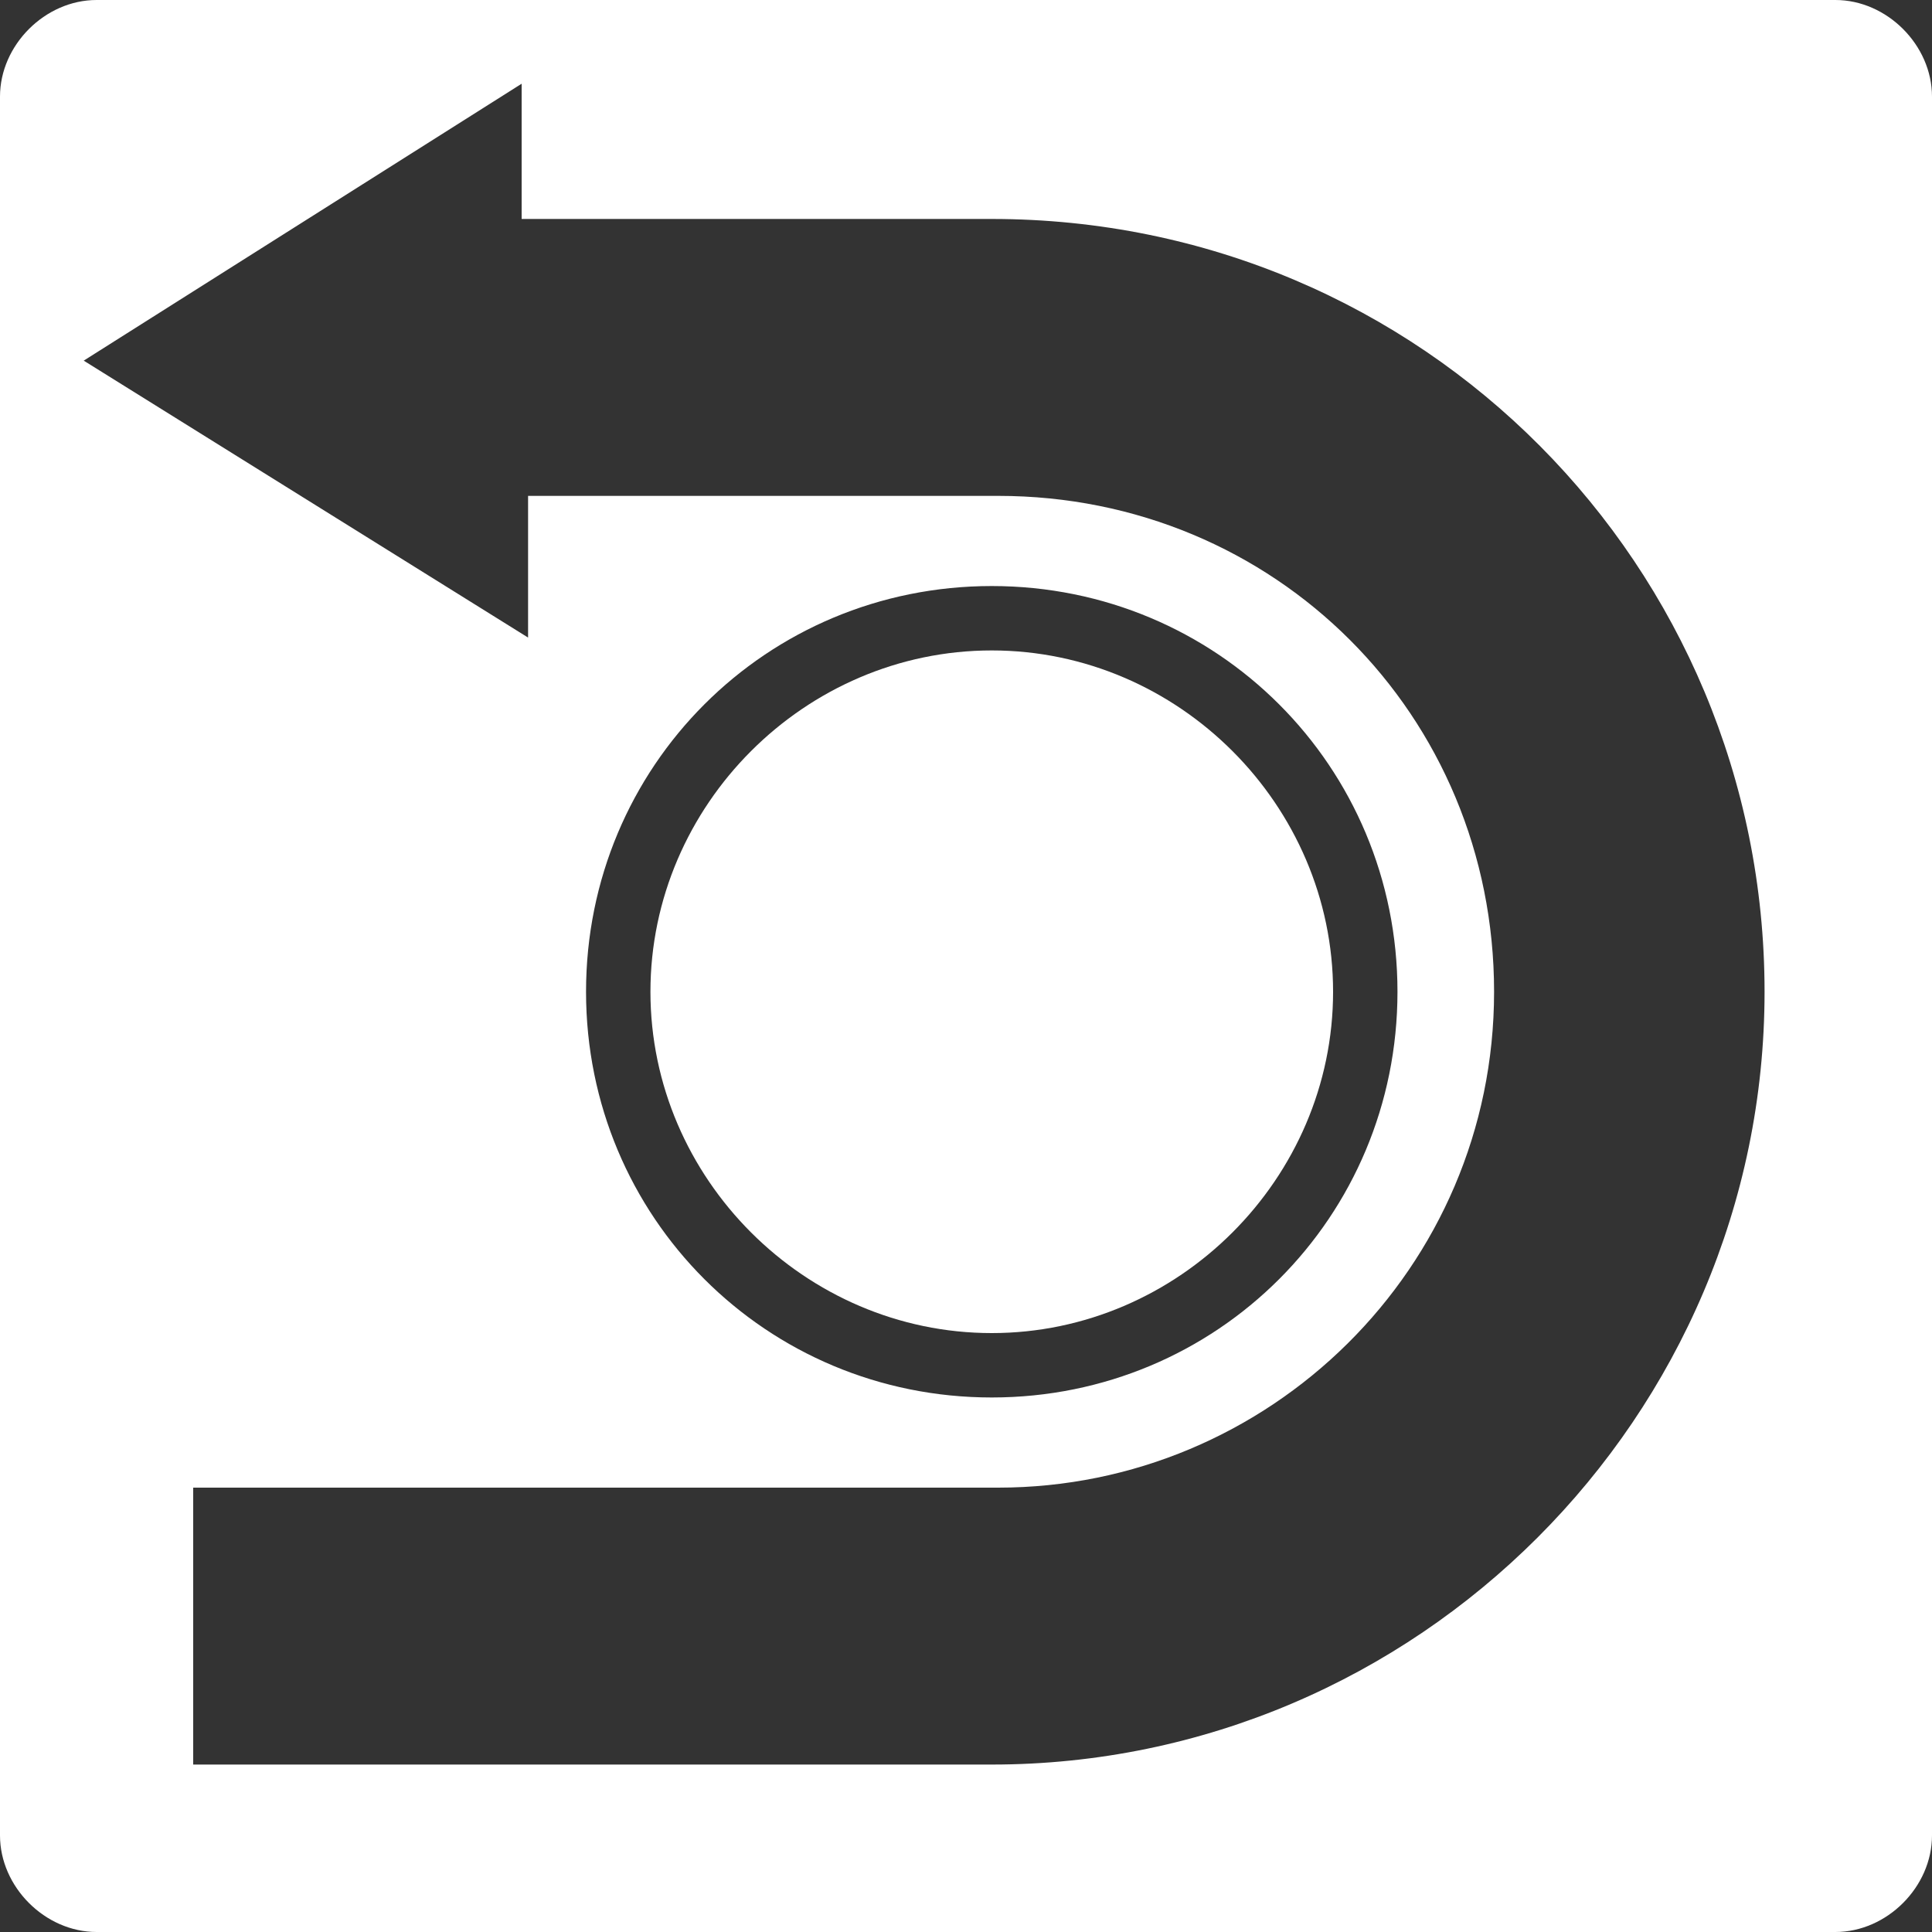
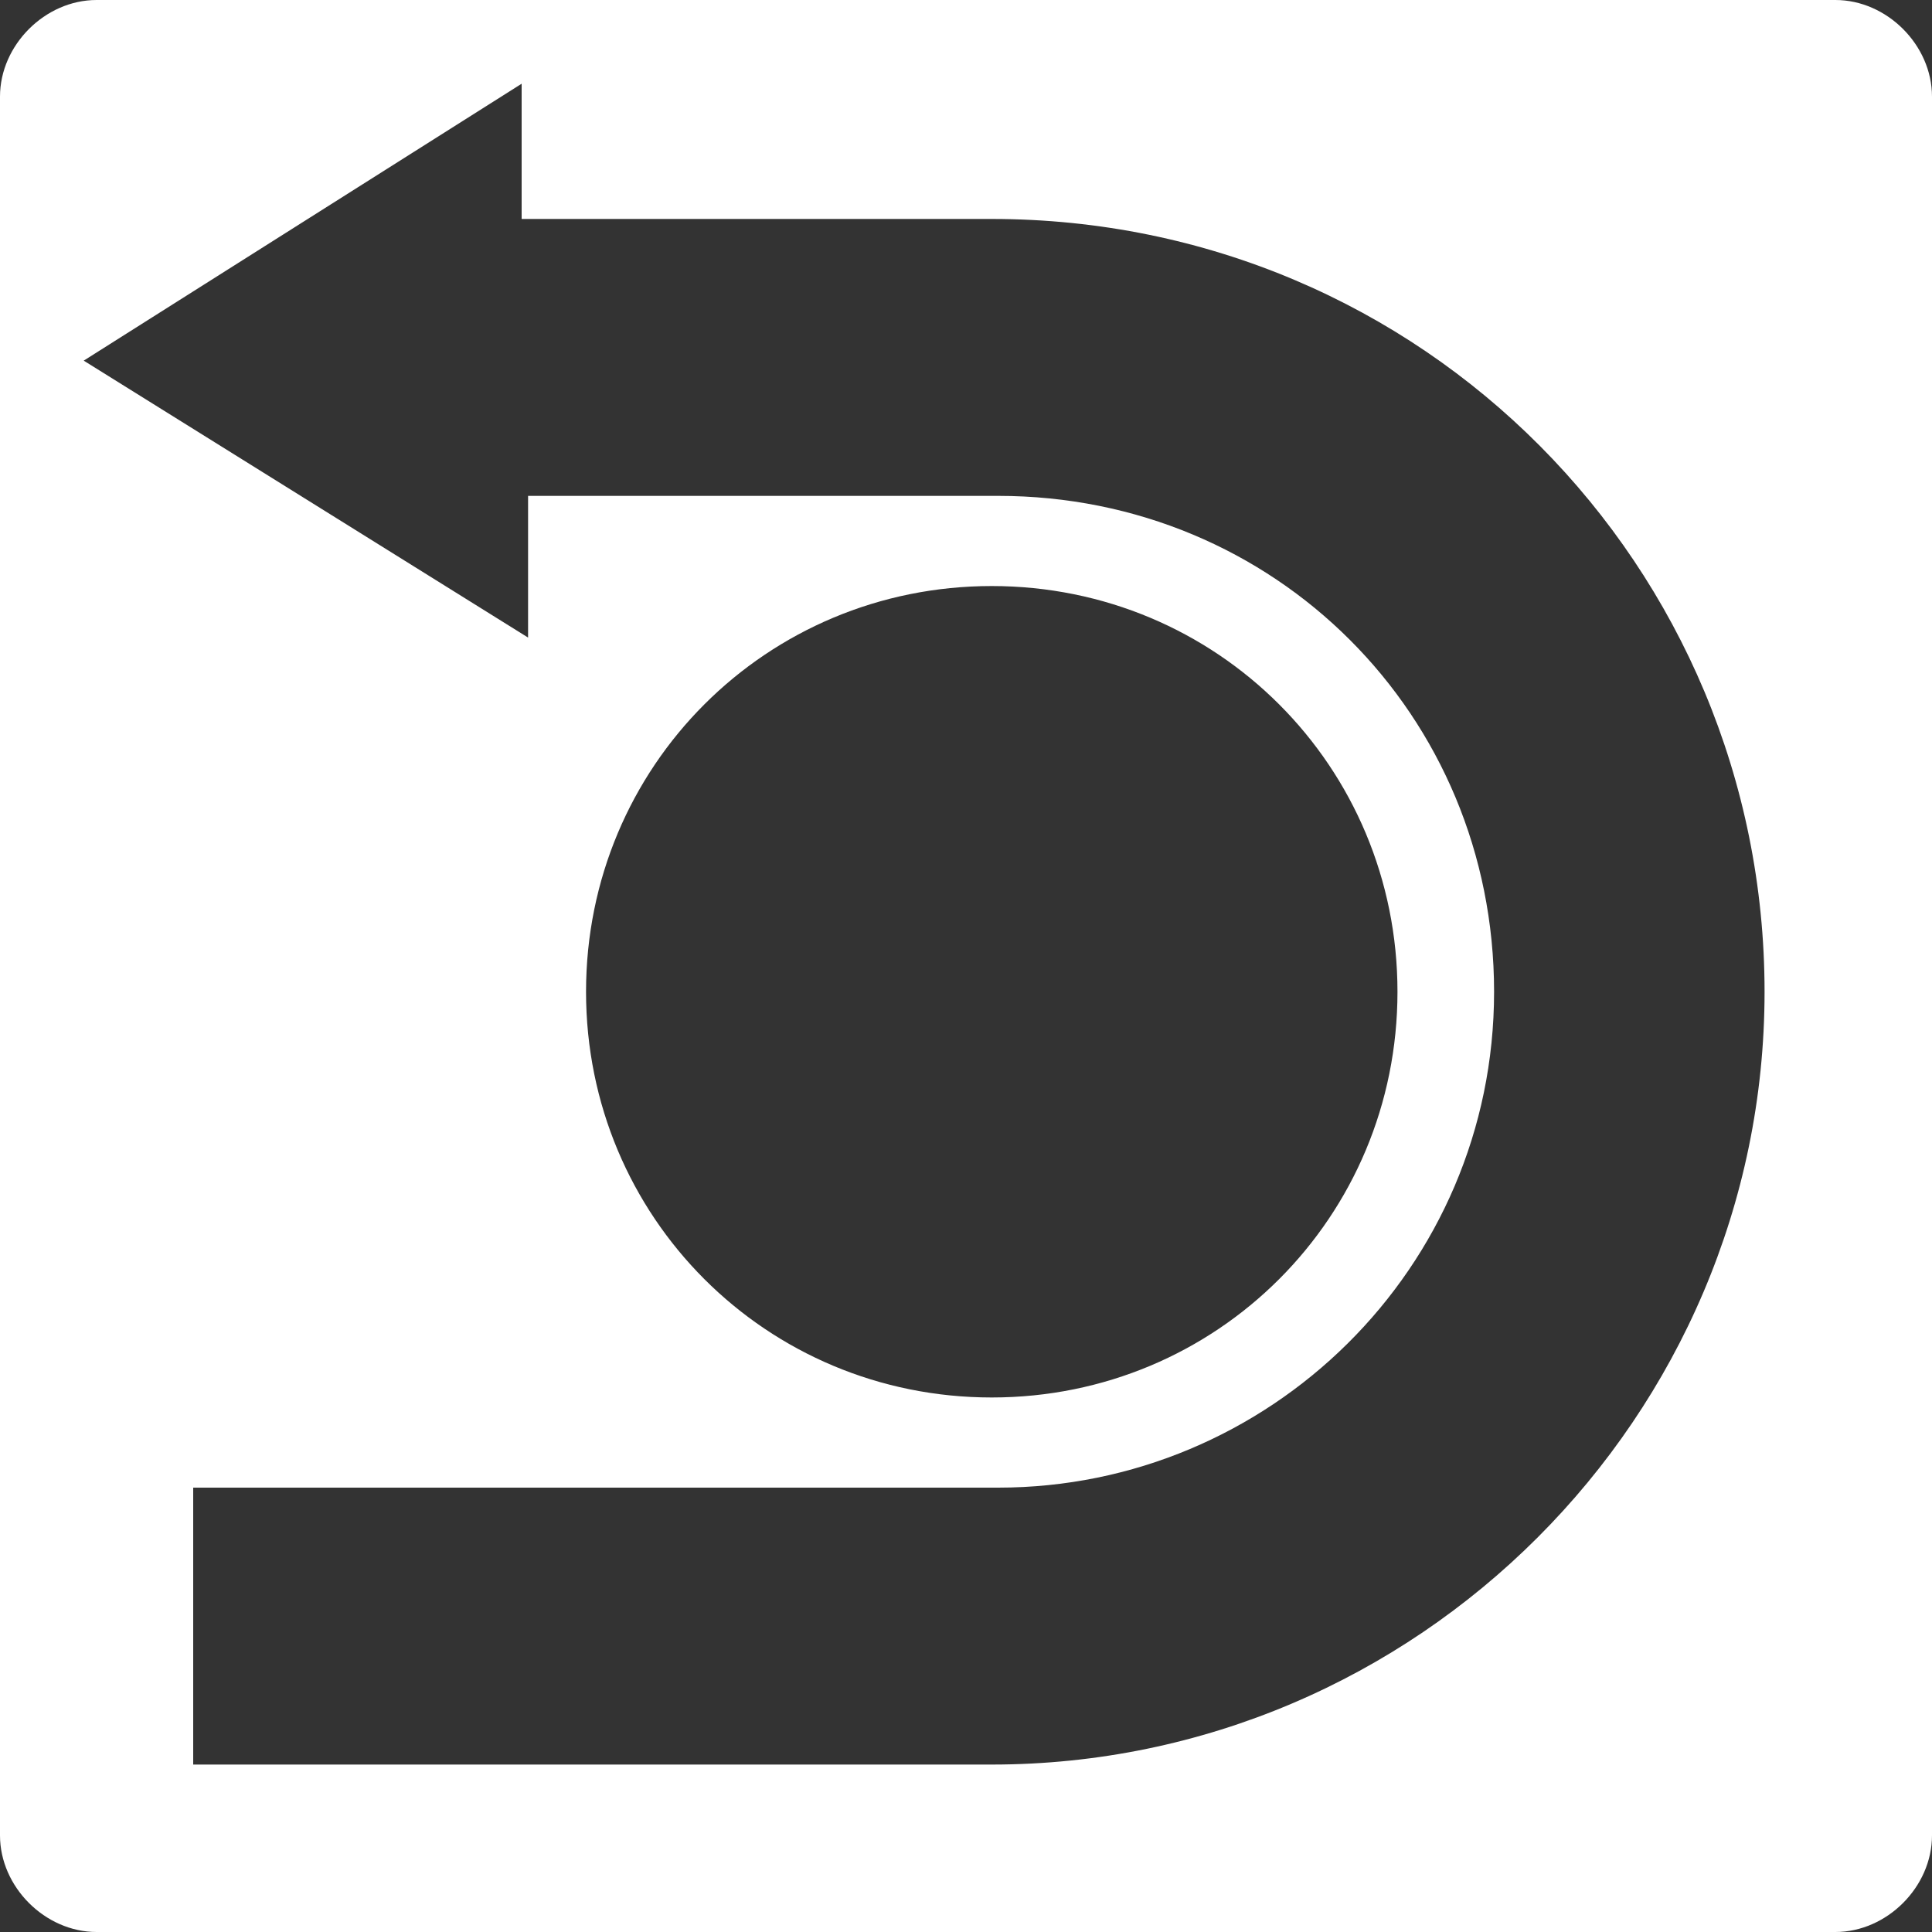
<svg xmlns="http://www.w3.org/2000/svg" version="1.1" id="レイヤー_1" x="0px" y="0px" viewBox="0 0 30 30" style="enable-background:new 0 0 30 30;" xml:space="preserve">
  <rect x="0" y="0" width="30" height="30" fill="#333333" stroke="none" />
  <style type="text/css">
	.st0{fill:#FFFFFF;}
</style>
  <g>
    <path class="st0" d="M28.5,0h-27C0.7,0,0,0.7,0,1.5v27C0,29.3,0.7,30,1.5,30h27c0.8,0,1.5-0.7,1.5-1.5v-27C30,0.7,29.3,0,28.5,0z    M15.4,27.4H3v-4.3h12.5c4.2,0,7.7-3.4,7.7-7.7c0-4.3-3.4-7.7-7.7-7.7H8.2v2.2L1.3,5.6l6.8-4.3v2.1h7.3c6.7,0,12,5.4,12,12   C27.4,22,22,27.4,15.4,27.4z M9.1,15.4c0-3.5,2.8-6.3,6.3-6.3c3.5,0,6.3,2.8,6.3,6.3c0,3.5-2.8,6.3-6.3,6.3   C11.9,21.7,9.1,18.9,9.1,15.4z" />
-     <path class="st0" d="M20.7,15.4c0-2.9-2.4-5.3-5.3-5.3s-5.3,2.4-5.3,5.3s2.4,5.3,5.3,5.3S20.7,18.3,20.7,15.4z" />
  </g>
</svg>